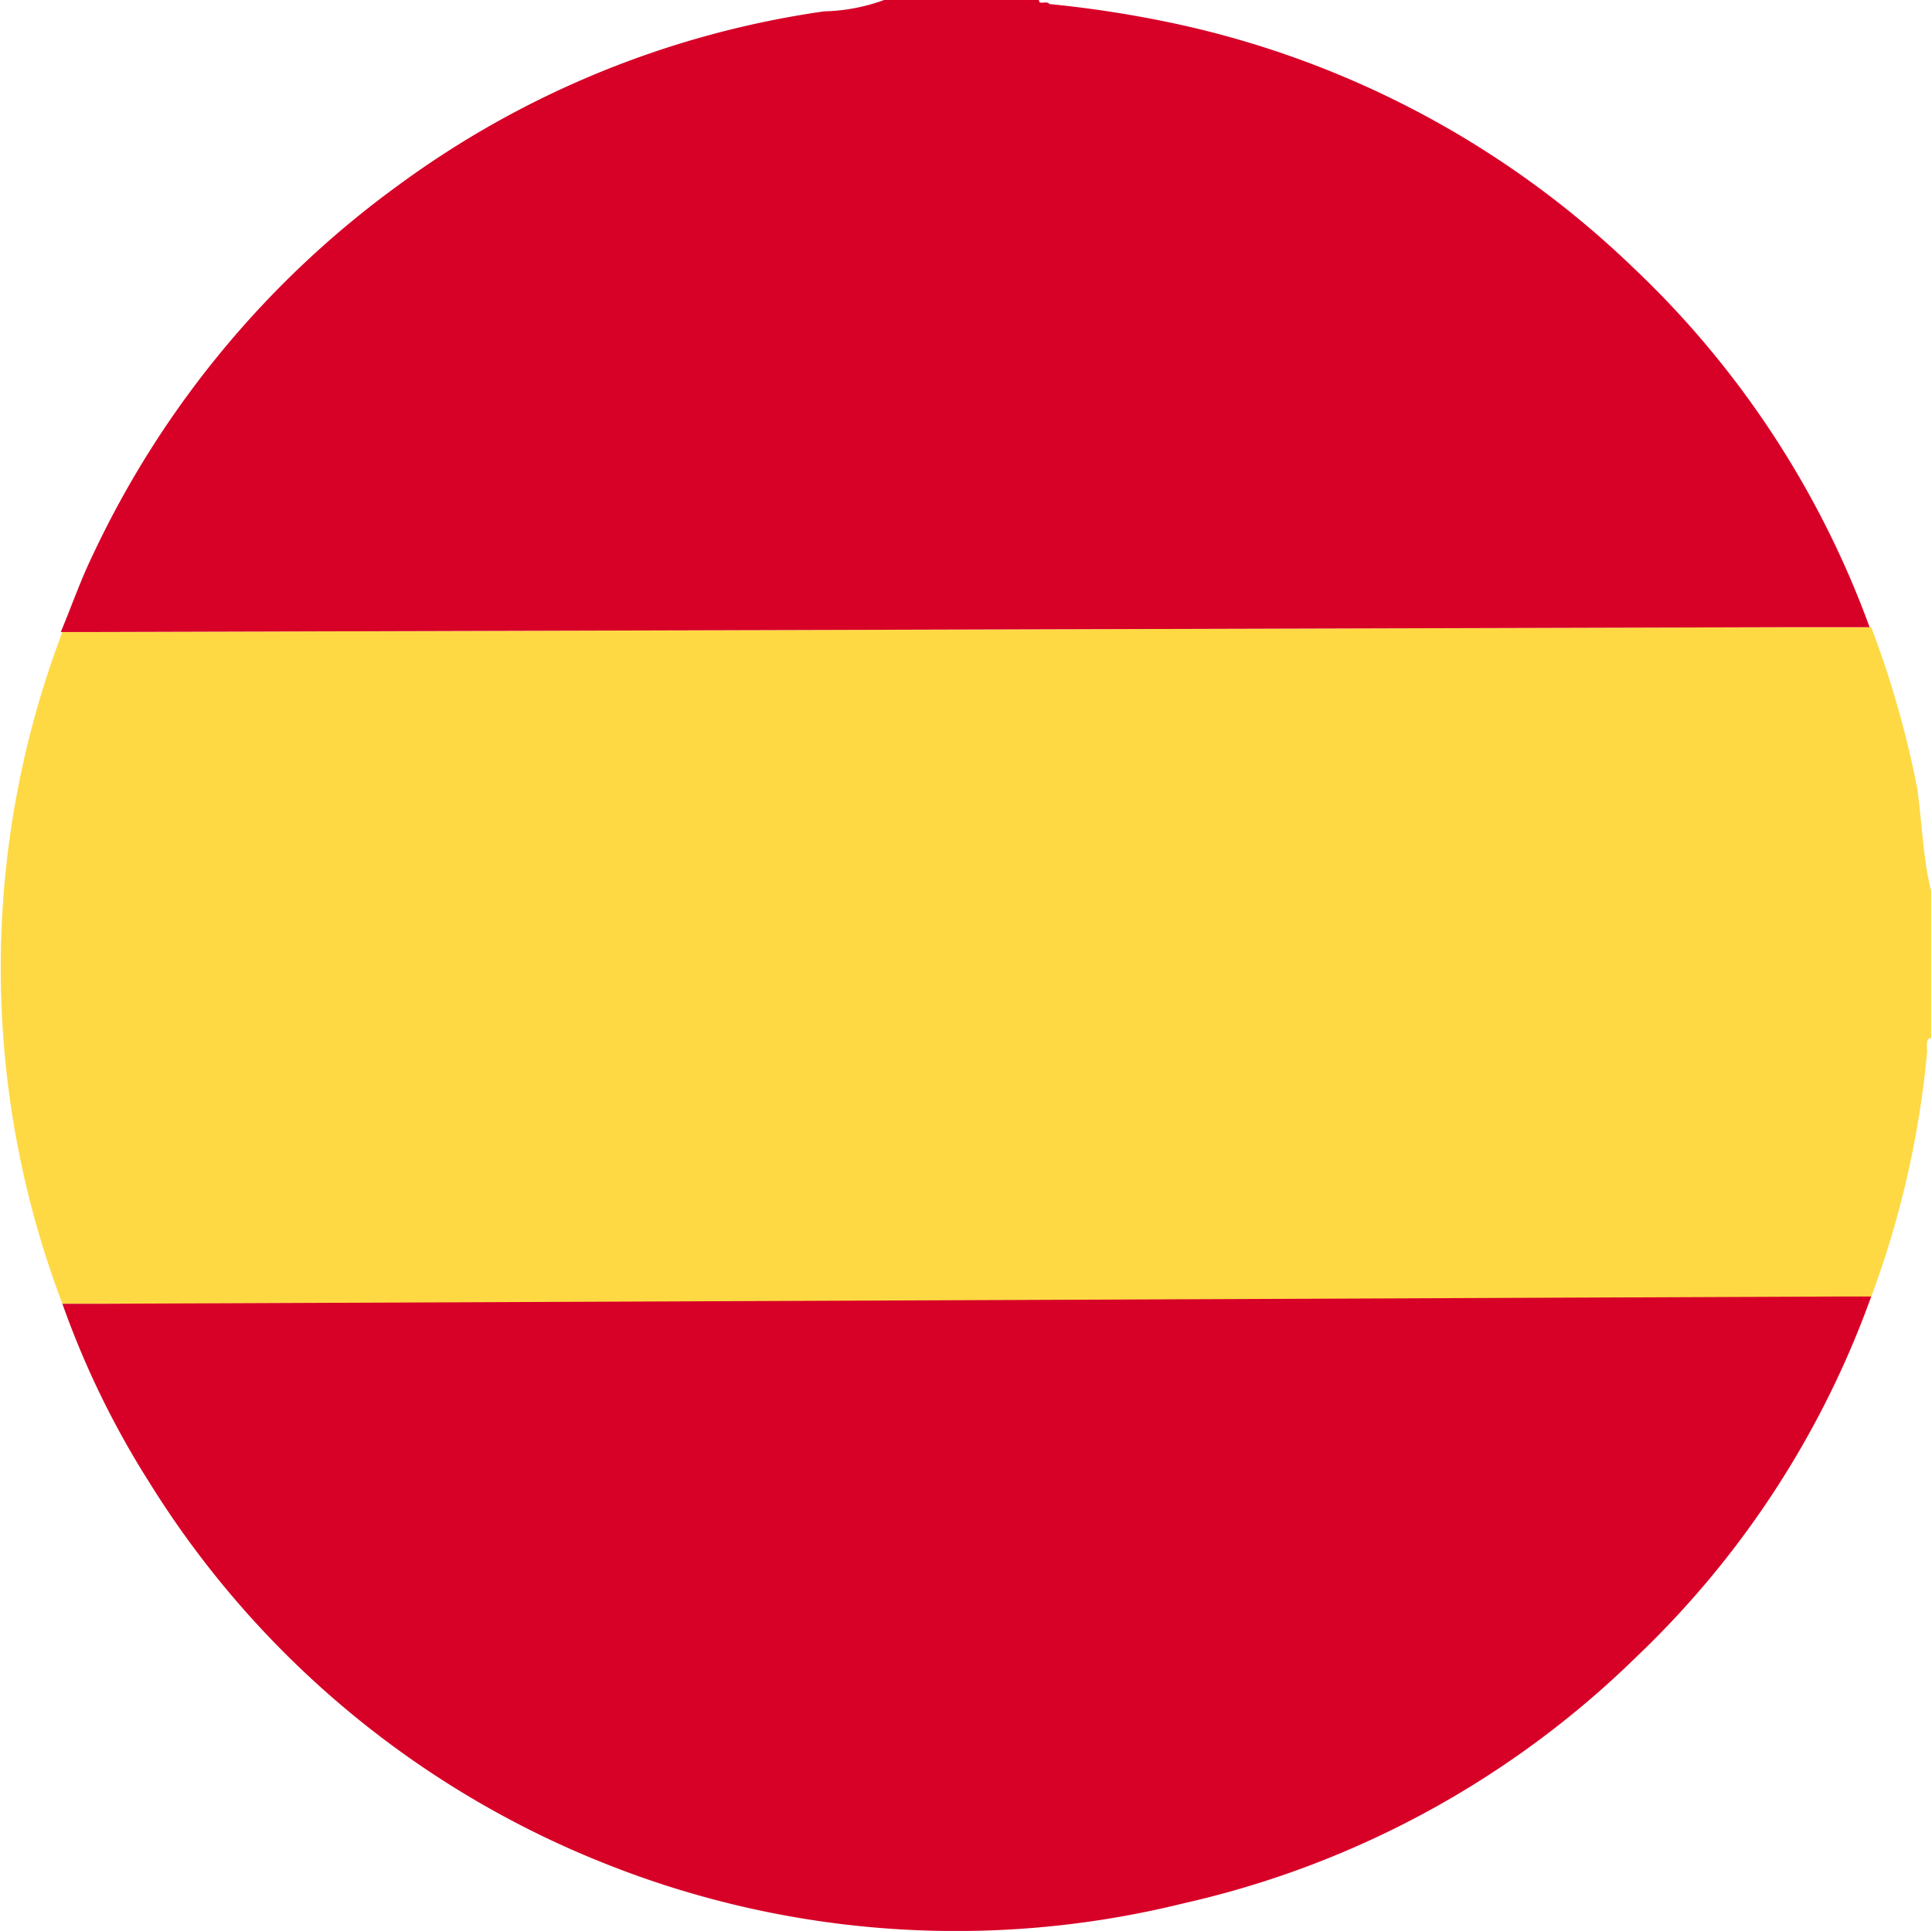
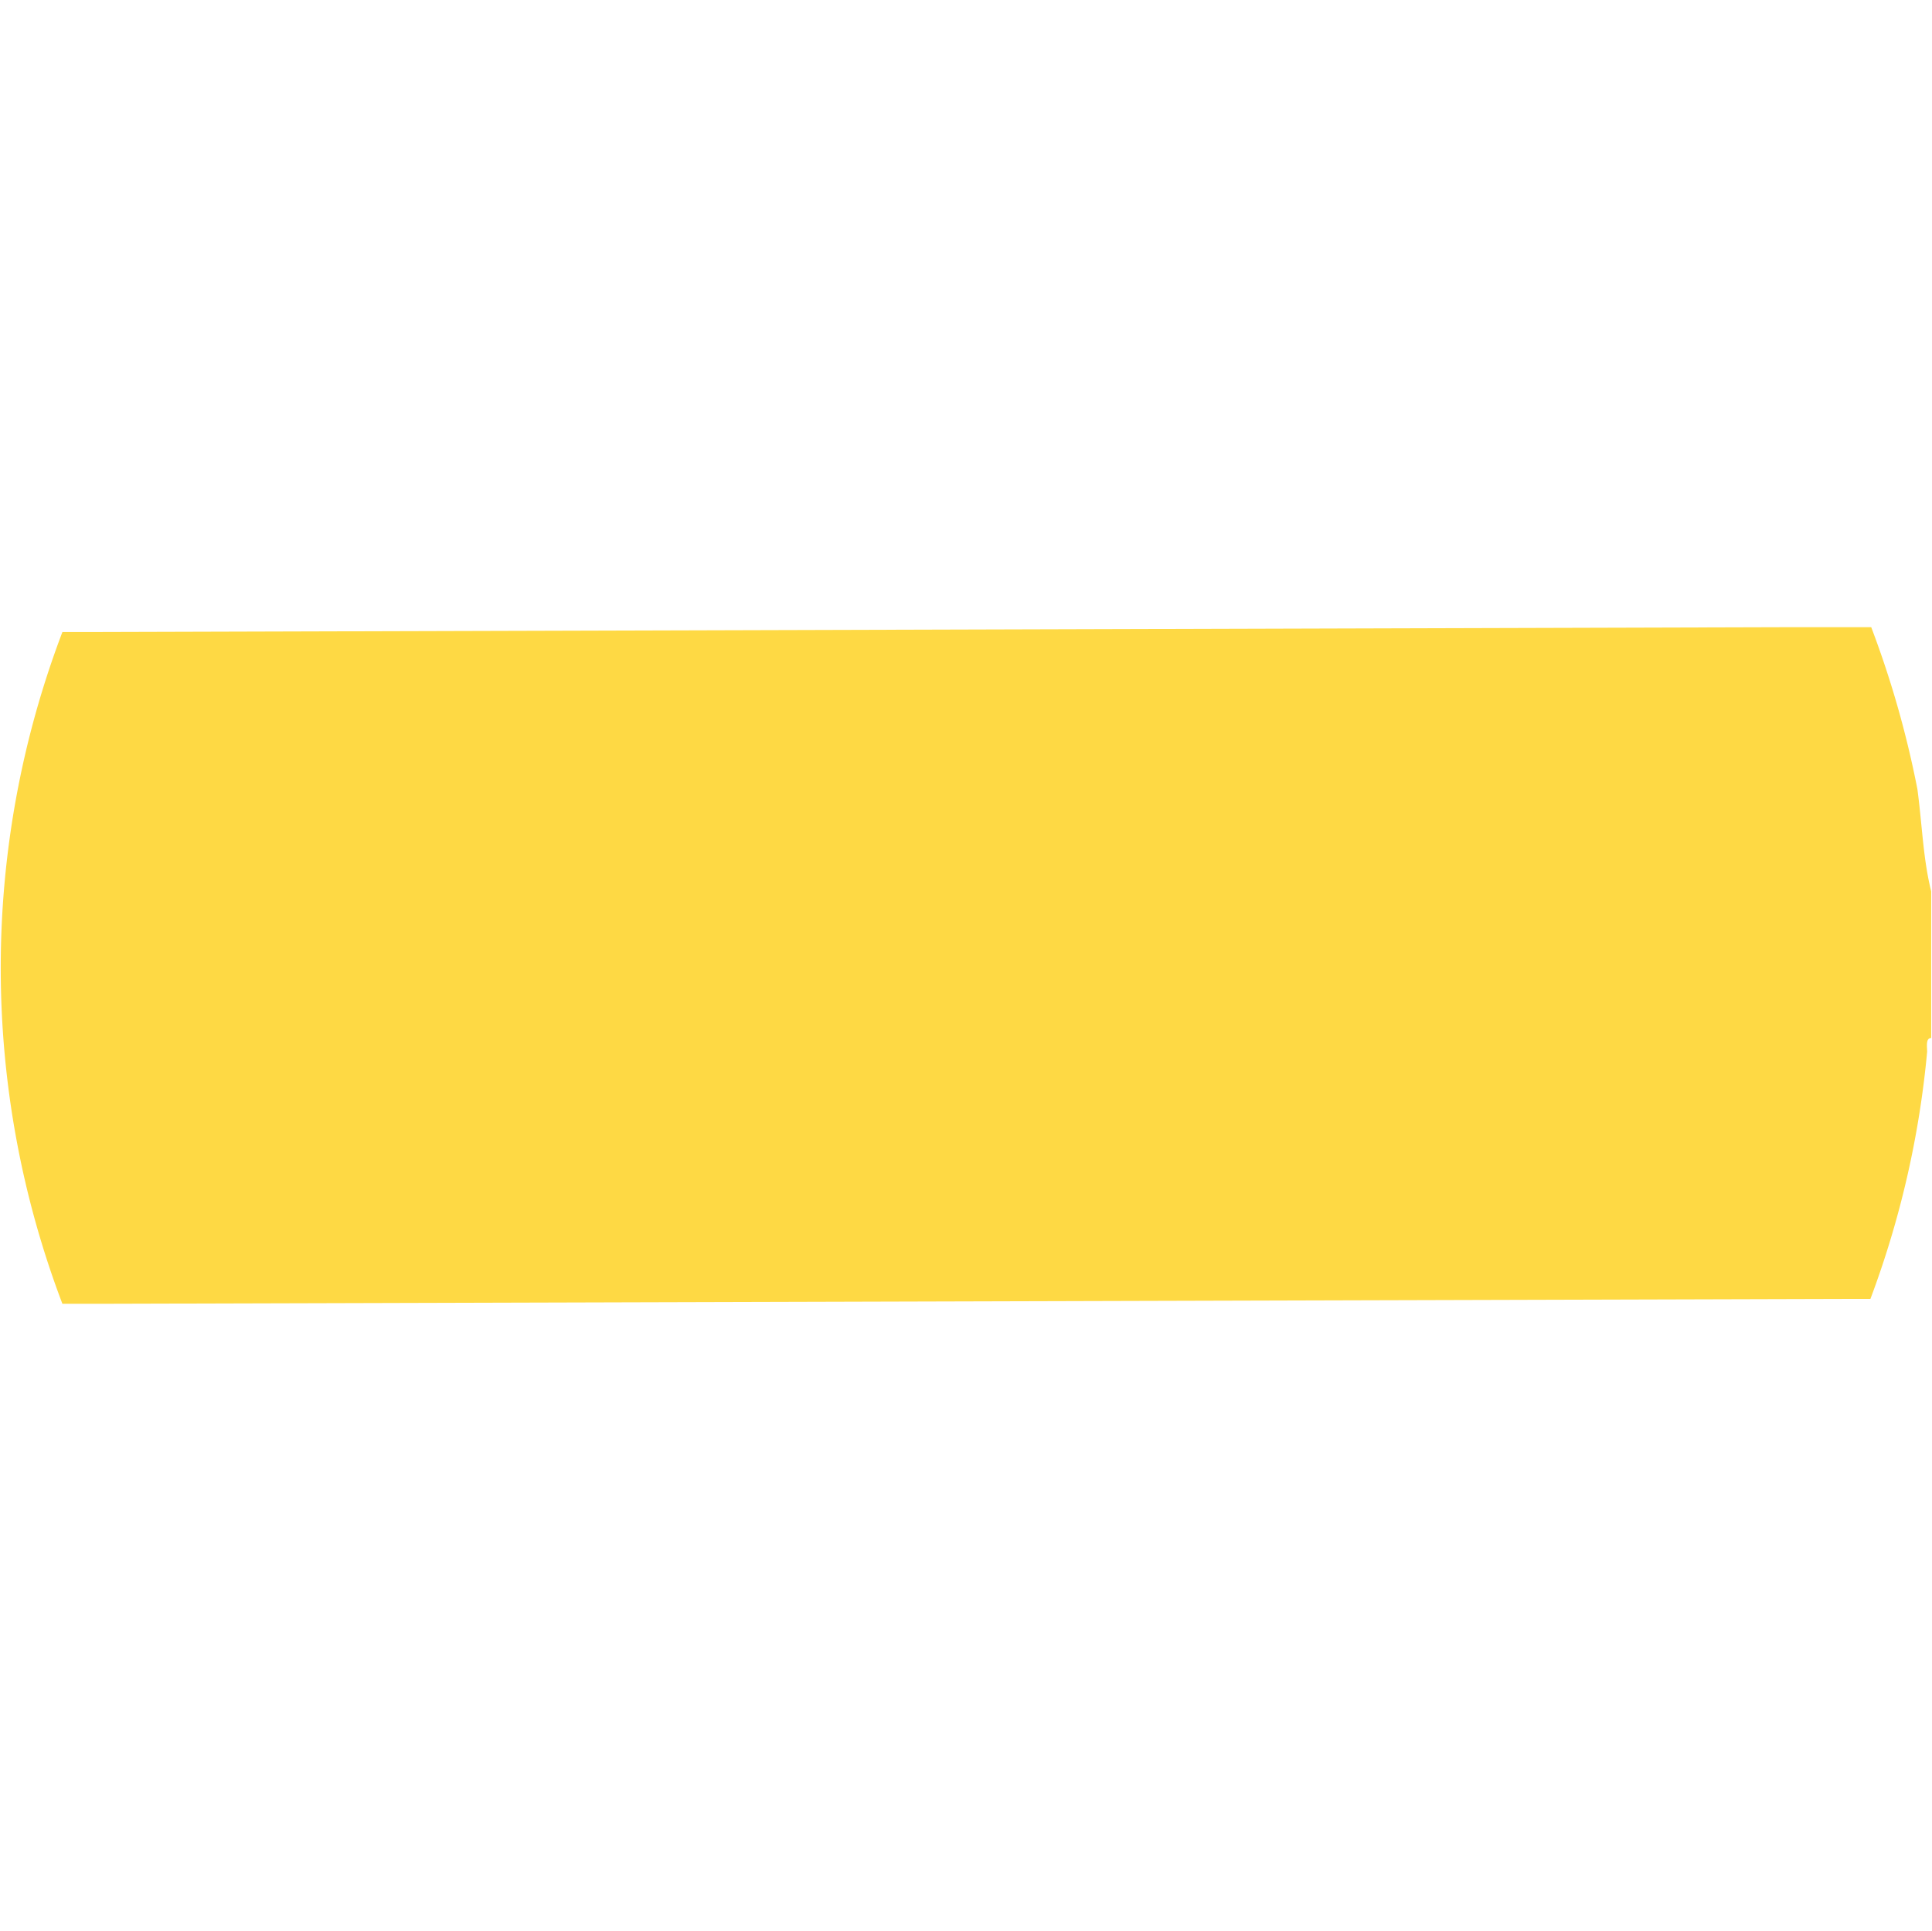
<svg xmlns="http://www.w3.org/2000/svg" viewBox="0 0 23.84 23.83">
  <defs>
    <style>.cls-1{fill:#fed944;}.cls-2{fill:#d70027;}</style>
  </defs>
  <title>ico_lang-es</title>
  <g id="header">
    <path class="cls-1" d="M23.83,11v1.81c-.07,0-.05.11-.05.17a11.76,11.76,0,0,1-.7,3.05h-.35l-21.53.06H.77a11.67,11.67,0,0,1,0-8.29h.32l21-.06h1a12.23,12.23,0,0,1,.57,2C23.72,10.19,23.73,10.6,23.83,11Z" />
-     <path class="cls-2" d="M23.07,7.74h-1l-21,.06H.75c.13-.31.24-.63.39-.94A11.87,11.87,0,0,1,4.91,2.29,11.65,11.65,0,0,1,10.17.14,2.3,2.3,0,0,0,10.91,0h1.91c0,.07.09,0,.13.05A13.85,13.85,0,0,1,14.54.3a11.68,11.68,0,0,1,5.61,3A11.55,11.55,0,0,1,23.07,7.74Z" />
-     <path class="cls-2" d="M23.09,16a11.51,11.51,0,0,1-2.89,4.44,11.65,11.65,0,0,1-5.6,3.05A11.69,11.69,0,0,1,7.47,23a11.69,11.69,0,0,1-5.63-4.71A10.86,10.86,0,0,1,.77,16.09h.44L22.74,16Z" />
  </g>
</svg>